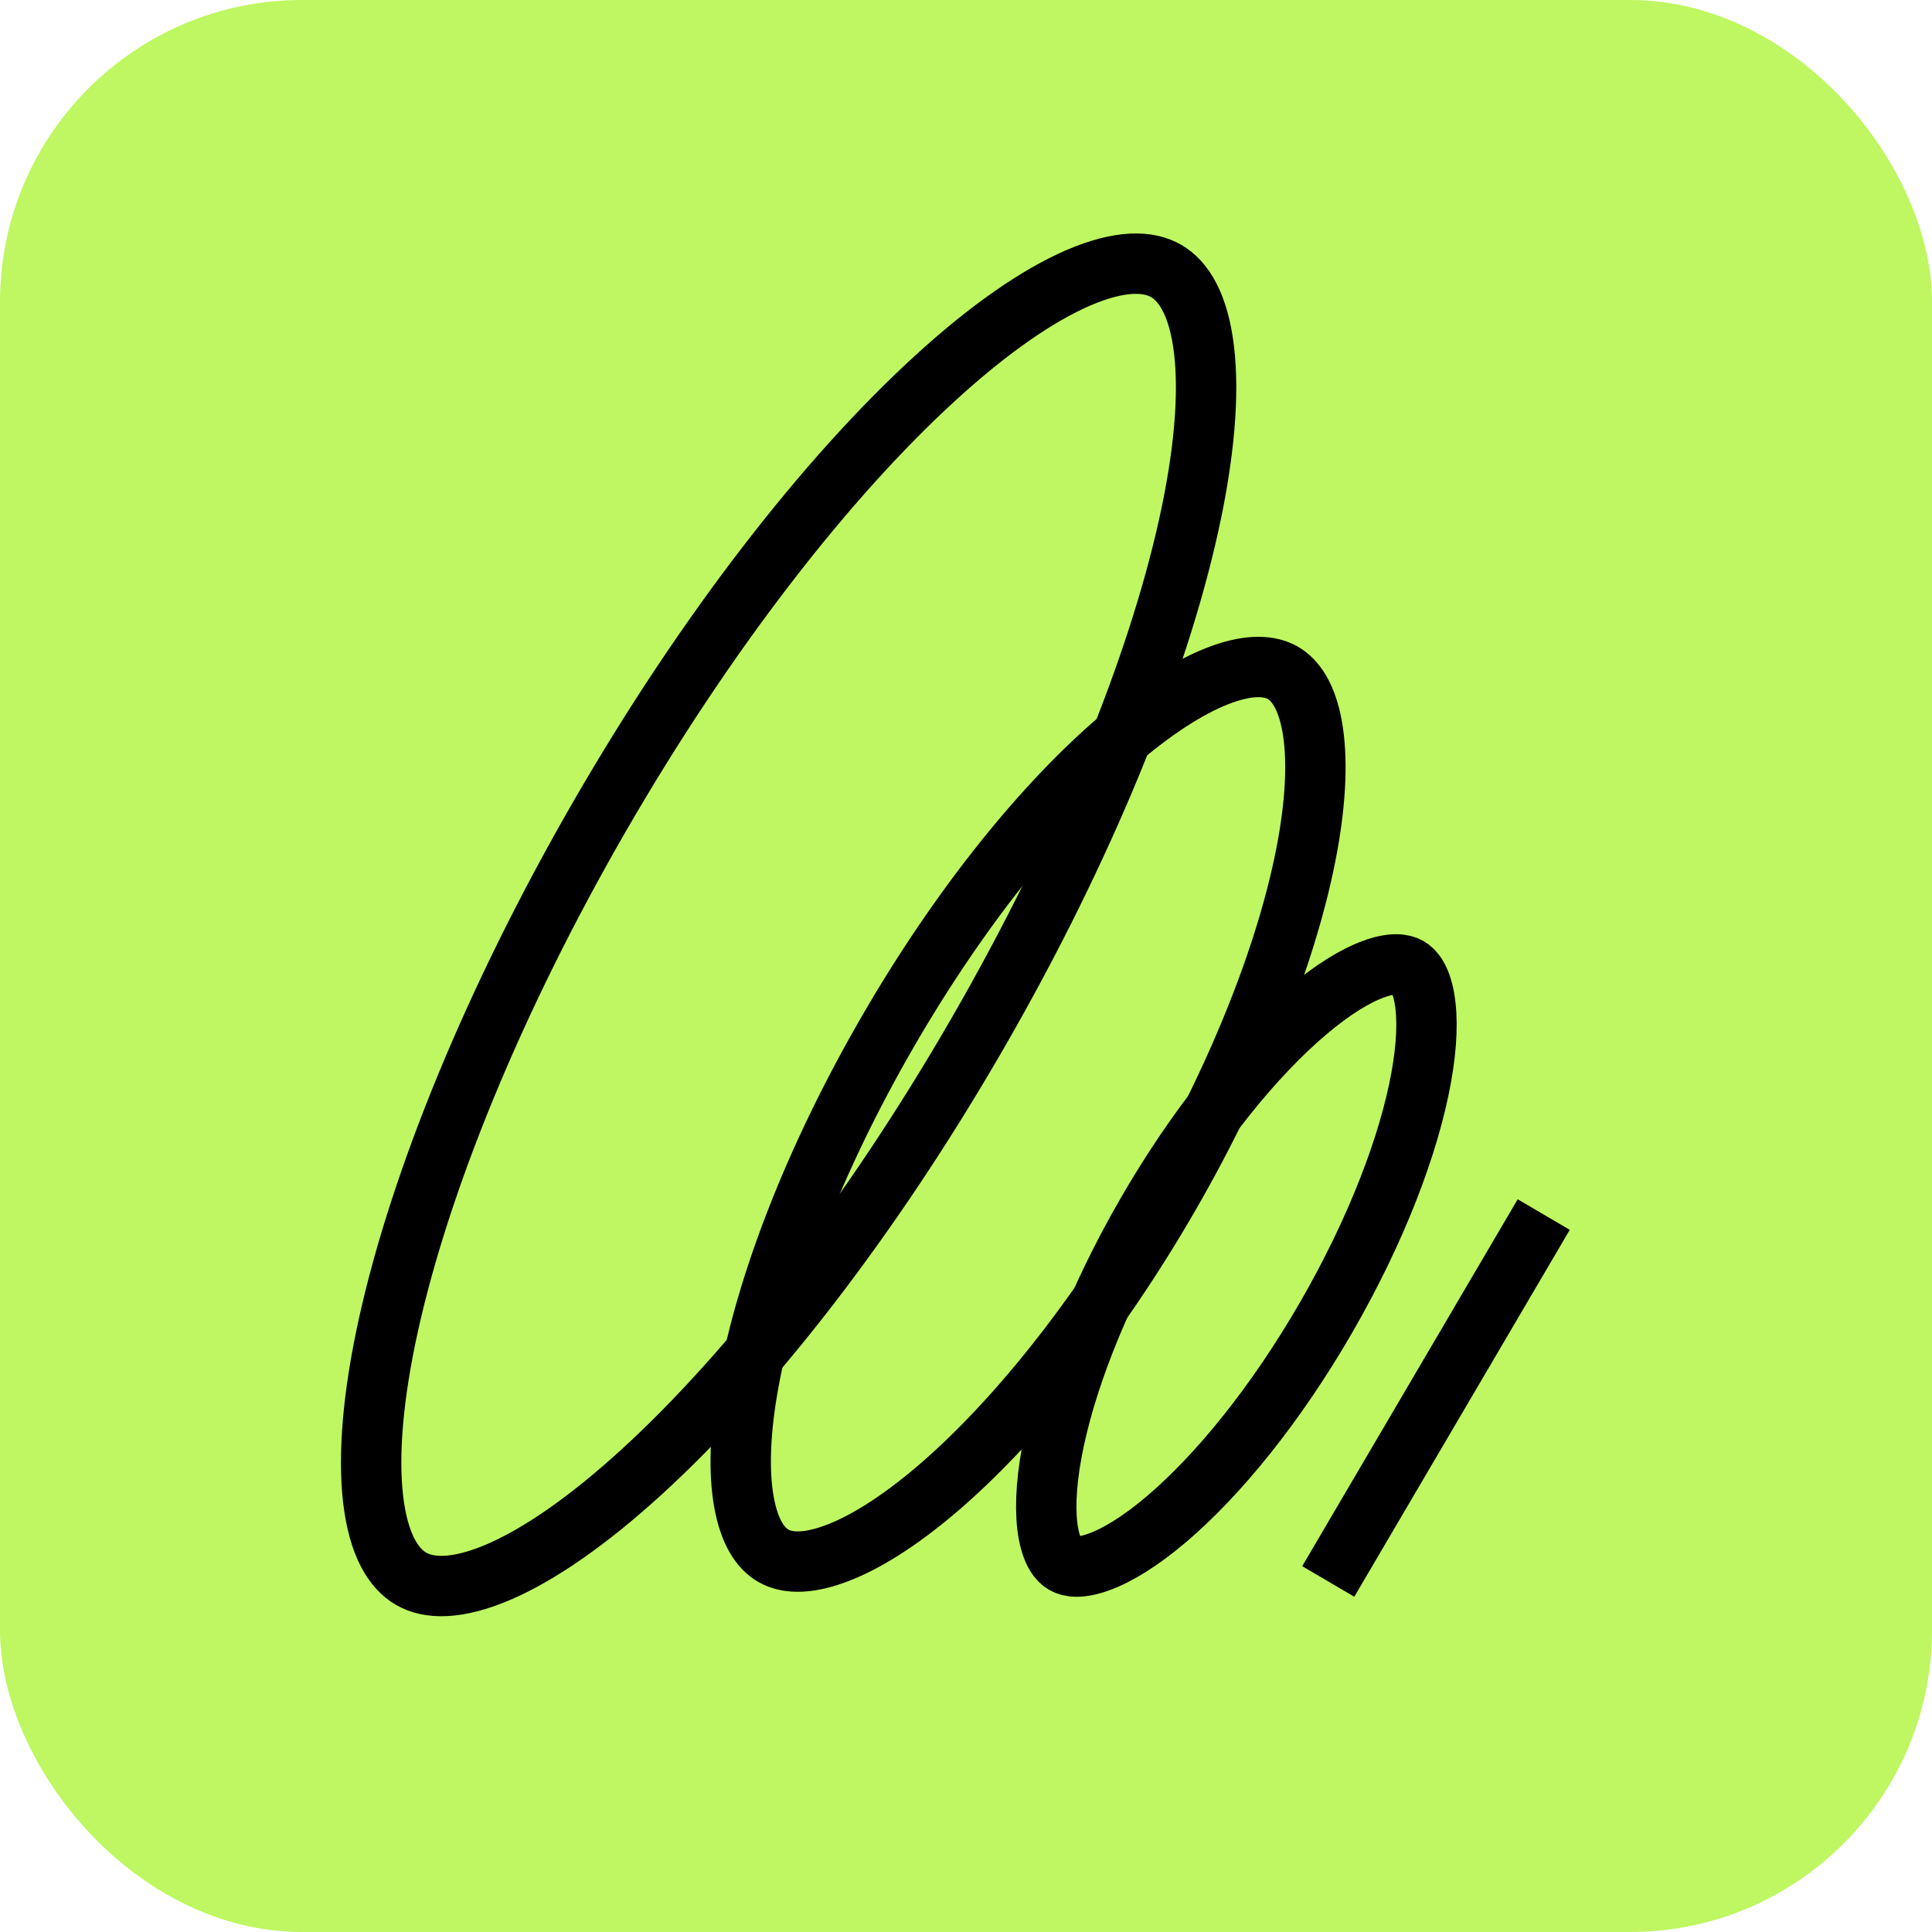
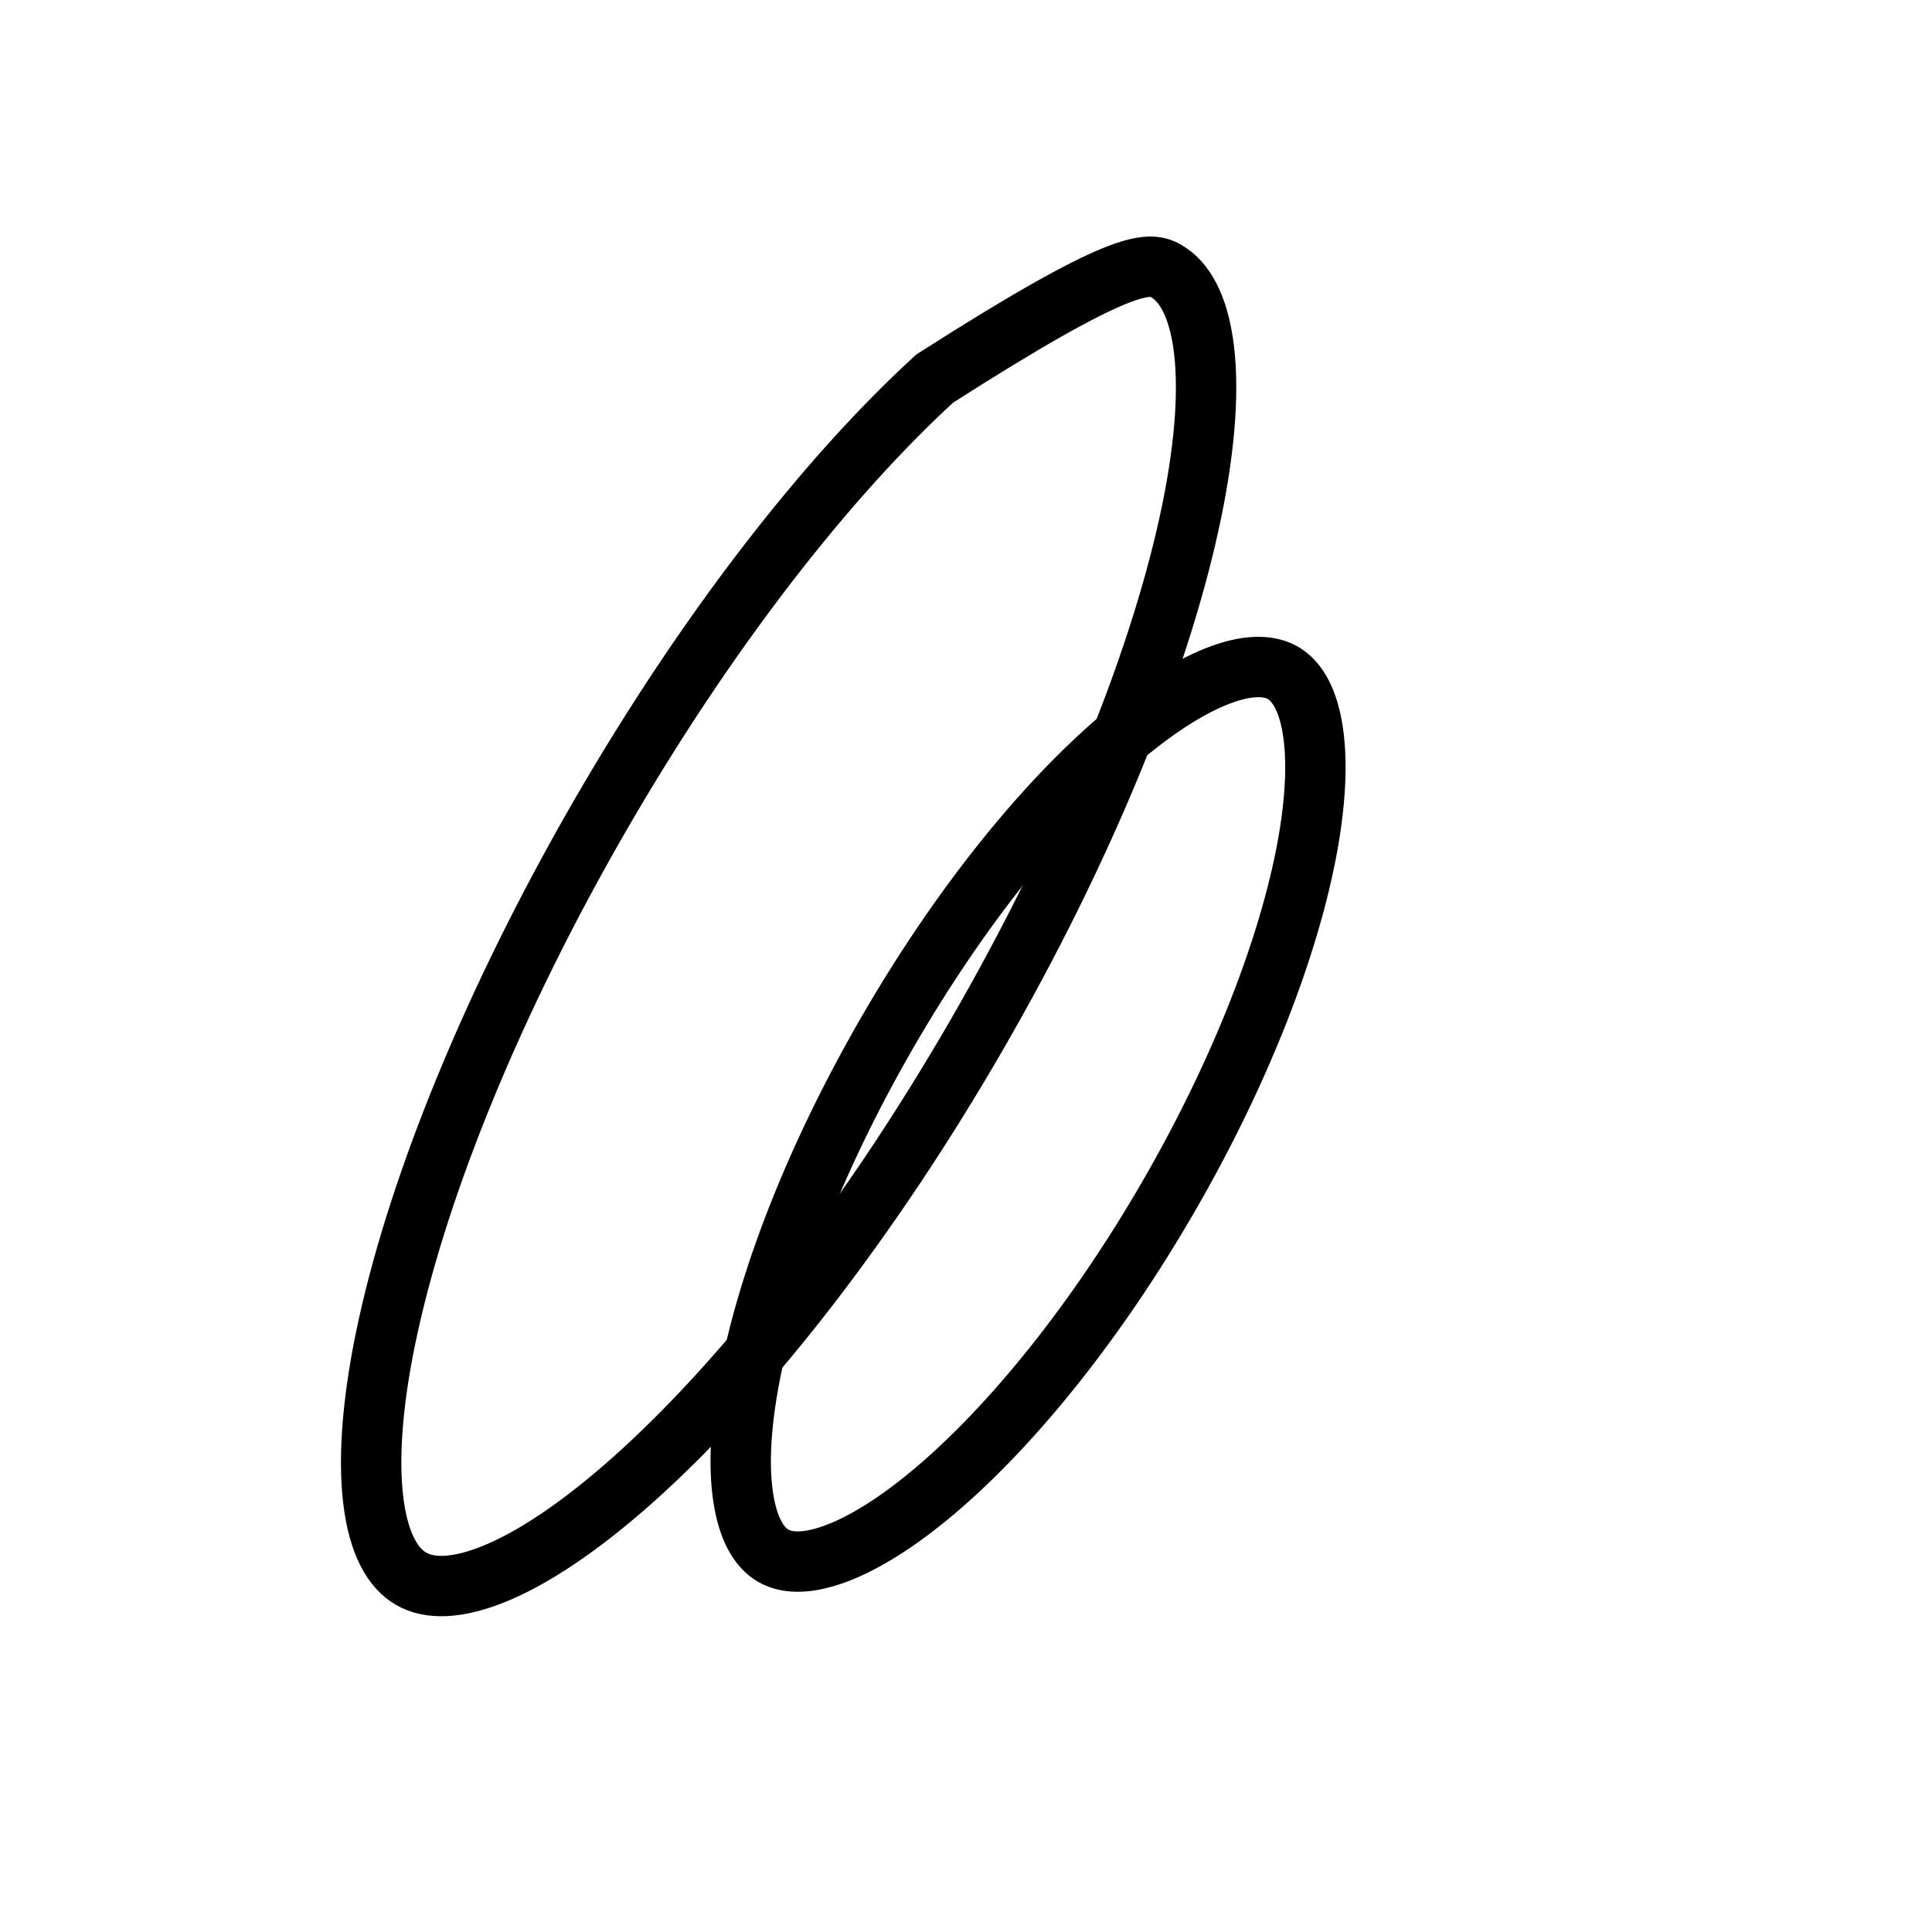
<svg xmlns="http://www.w3.org/2000/svg" width="32" height="32" viewBox="0 0 32 32" fill="none">
-   <rect width="32" height="32" rx="5" fill="#BEF761" />
-   <path d="M16.188 17.123C14.41 20.202 12.416 22.744 10.642 24.367C9.753 25.181 8.941 25.744 8.258 26.038C7.564 26.335 7.1 26.318 6.809 26.149C6.517 25.981 6.27 25.588 6.181 24.839C6.094 24.1 6.175 23.115 6.435 21.938C6.954 19.591 8.159 16.593 9.936 13.514C11.714 10.435 13.708 7.893 15.482 6.27C16.371 5.456 17.183 4.893 17.866 4.599C18.56 4.302 19.023 4.319 19.315 4.488C19.607 4.656 19.854 5.049 19.943 5.798C20.03 6.537 19.949 7.522 19.689 8.699C19.17 11.047 17.965 14.044 16.188 17.123Z" stroke="black" />
+   <path d="M16.188 17.123C14.41 20.202 12.416 22.744 10.642 24.367C9.753 25.181 8.941 25.744 8.258 26.038C7.564 26.335 7.1 26.318 6.809 26.149C6.517 25.981 6.27 25.588 6.181 24.839C6.094 24.1 6.175 23.115 6.435 21.938C6.954 19.591 8.159 16.593 9.936 13.514C11.714 10.435 13.708 7.893 15.482 6.27C18.56 4.302 19.023 4.319 19.315 4.488C19.607 4.656 19.854 5.049 19.943 5.798C20.03 6.537 19.949 7.522 19.689 8.699C19.17 11.047 17.965 14.044 16.188 17.123Z" stroke="black" />
  <path d="M19.363 19.804C18.149 21.906 16.756 23.614 15.5 24.681C14.87 25.215 14.297 25.57 13.816 25.743C13.333 25.917 13.012 25.886 12.807 25.767C12.601 25.648 12.414 25.386 12.323 24.881C12.232 24.378 12.253 23.704 12.401 22.892C12.696 21.271 13.479 19.21 14.693 17.108C15.906 15.006 17.3 13.298 18.555 12.231C19.185 11.697 19.759 11.342 20.239 11.169C20.723 10.995 21.043 11.027 21.249 11.145C21.454 11.264 21.642 11.526 21.733 12.031C21.823 12.534 21.803 13.208 21.655 14.021C21.359 15.641 20.576 17.702 19.363 19.804Z" stroke="black" />
-   <path d="M21.966 21.819C21.13 23.267 20.174 24.437 19.319 25.163C18.89 25.527 18.508 25.761 18.198 25.872C17.886 25.985 17.715 25.951 17.626 25.9C17.538 25.849 17.423 25.718 17.364 25.391C17.306 25.067 17.318 24.619 17.419 24.065C17.62 22.962 18.155 21.549 18.991 20.102C19.826 18.654 20.782 17.484 21.637 16.759C22.066 16.394 22.448 16.16 22.758 16.049C23.071 15.936 23.242 15.97 23.33 16.021C23.419 16.072 23.533 16.203 23.592 16.53C23.65 16.854 23.639 17.302 23.538 17.856C23.337 18.959 22.801 20.372 21.966 21.819Z" stroke="black" />
-   <line x1="22" y1="26.194" x2="25.569" y2="20.117" stroke="black" />
</svg>